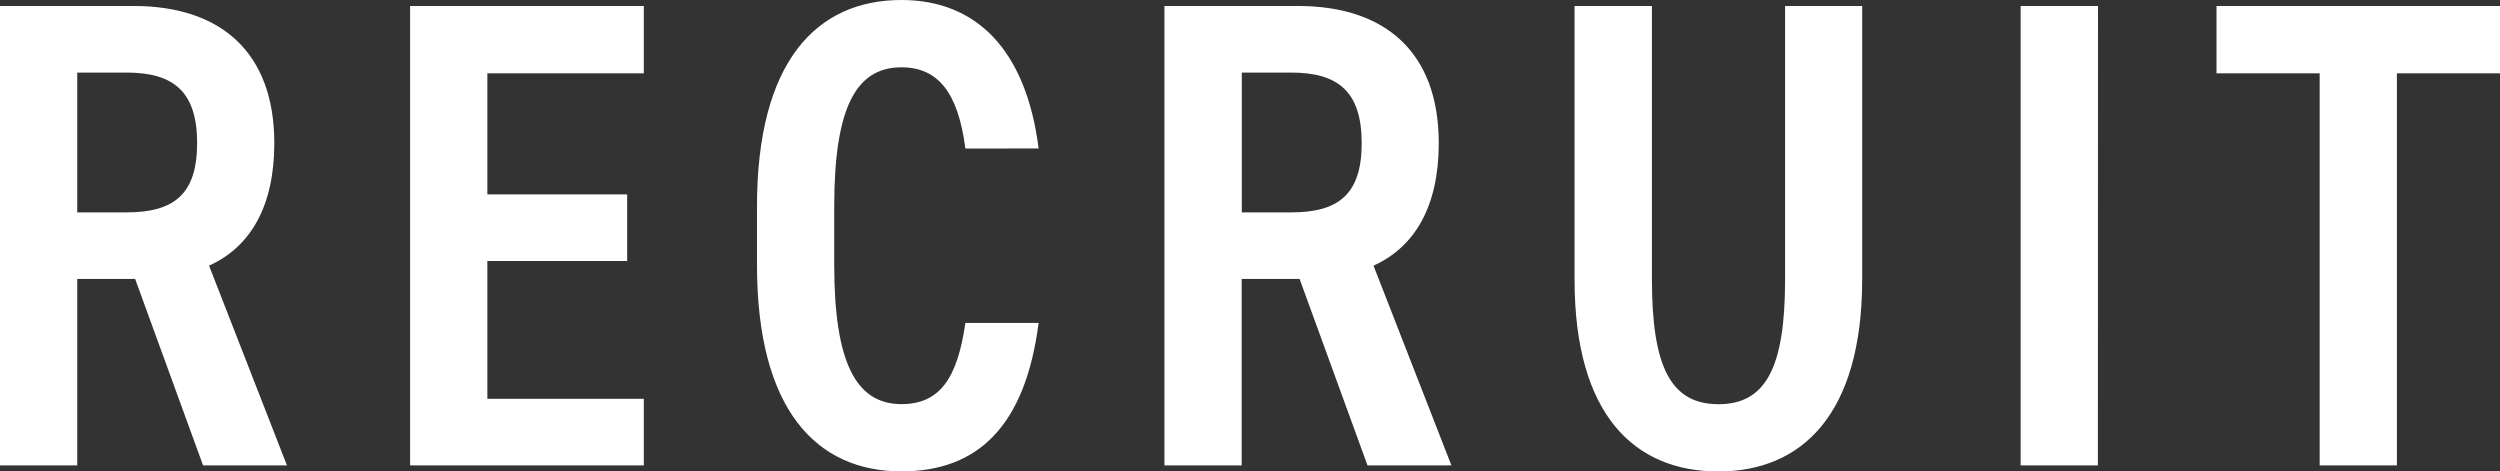
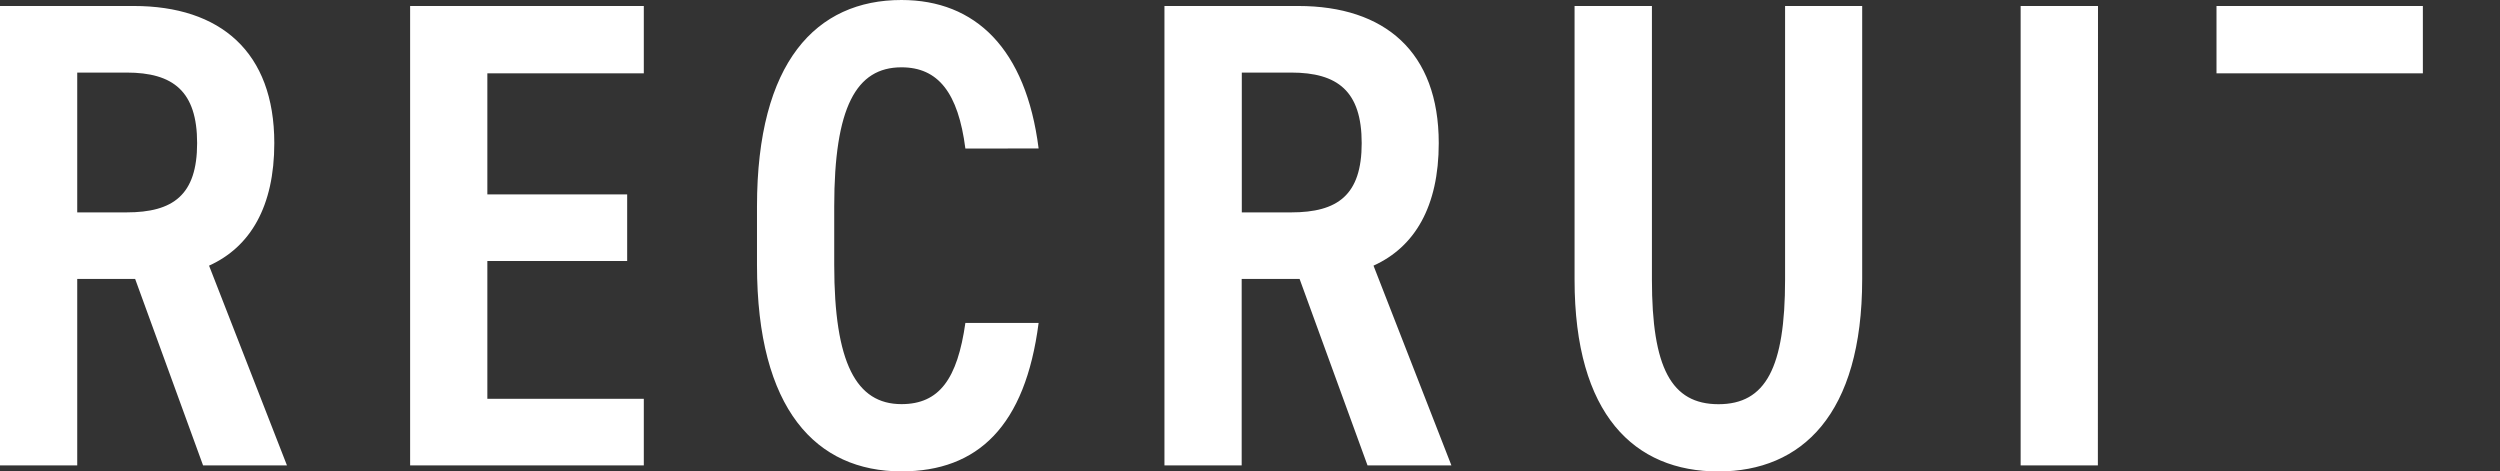
<svg xmlns="http://www.w3.org/2000/svg" width="101.385" height="19.116" viewBox="0 0 101.385 19.116">
  <rect x="0" y="0" width="101.385" height="19.116" fill="#333333" stroke="none" />
-   <path d="M13.365,0,10.206-8.1c1.674-.756,2.646-2.4,2.646-4.968,0-3.7-2.187-5.562-5.7-5.562H1.728V0H4.86V-7.56H7.209L9.963,0ZM4.86-10.26v-5.67h2c1.89,0,2.862.756,2.862,2.862S8.748-10.26,6.858-10.26Zm13.5-8.37V0h9.477V-2.7H21.492V-8.289h5.67v-2.7h-5.67V-15.9h6.345V-18.63Zm25.488,5.778c-.513-4.05-2.565-6.021-5.562-6.021-3.456,0-5.859,2.511-5.859,8.37v2.376c0,5.859,2.4,8.37,5.859,8.37,3.1,0,5.022-1.836,5.562-6.021h-2.97c-.324,2.268-1.053,3.294-2.592,3.294-1.836,0-2.727-1.674-2.727-5.643V-10.5c0-4.023.891-5.643,2.727-5.643,1.485,0,2.3,1.026,2.592,3.294ZM60.588,0,57.429-8.1c1.674-.756,2.646-2.4,2.646-4.968,0-3.7-2.187-5.562-5.7-5.562H48.951V0h3.132V-7.56h2.349L57.186,0Zm-8.5-10.26v-5.67h2c1.89,0,2.862.756,2.862,2.862s-.972,2.808-2.862,2.808Zm22.032-8.37v11.1c0,3.564-.783,5.049-2.7,5.049s-2.7-1.485-2.7-5.049v-11.1H65.583v11.1c0,5.481,2.43,7.776,5.832,7.776,3.375,0,5.832-2.3,5.832-7.8V-18.63Zm12.69,0H83.673V0h3.132Zm4.806,0V-15.9H95.8V0h3.132V-15.9h4.185V-18.63Z" transform="translate(-1.728 18.873)" fill="#fff" />
+   <path d="M13.365,0,10.206-8.1c1.674-.756,2.646-2.4,2.646-4.968,0-3.7-2.187-5.562-5.7-5.562H1.728V0H4.86V-7.56H7.209L9.963,0ZM4.86-10.26v-5.67h2c1.89,0,2.862.756,2.862,2.862S8.748-10.26,6.858-10.26Zm13.5-8.37V0h9.477V-2.7H21.492V-8.289h5.67v-2.7h-5.67V-15.9h6.345V-18.63Zm25.488,5.778c-.513-4.05-2.565-6.021-5.562-6.021-3.456,0-5.859,2.511-5.859,8.37v2.376c0,5.859,2.4,8.37,5.859,8.37,3.1,0,5.022-1.836,5.562-6.021h-2.97c-.324,2.268-1.053,3.294-2.592,3.294-1.836,0-2.727-1.674-2.727-5.643V-10.5c0-4.023.891-5.643,2.727-5.643,1.485,0,2.3,1.026,2.592,3.294ZM60.588,0,57.429-8.1c1.674-.756,2.646-2.4,2.646-4.968,0-3.7-2.187-5.562-5.7-5.562H48.951V0h3.132V-7.56h2.349L57.186,0Zm-8.5-10.26v-5.67h2c1.89,0,2.862.756,2.862,2.862s-.972,2.808-2.862,2.808Zm22.032-8.37v11.1c0,3.564-.783,5.049-2.7,5.049s-2.7-1.485-2.7-5.049v-11.1H65.583v11.1c0,5.481,2.43,7.776,5.832,7.776,3.375,0,5.832-2.3,5.832-7.8V-18.63Zm12.69,0H83.673V0h3.132Zm4.806,0V-15.9H95.8V0V-15.9h4.185V-18.63Z" transform="translate(-1.728 18.873)" fill="#fff" />
</svg>